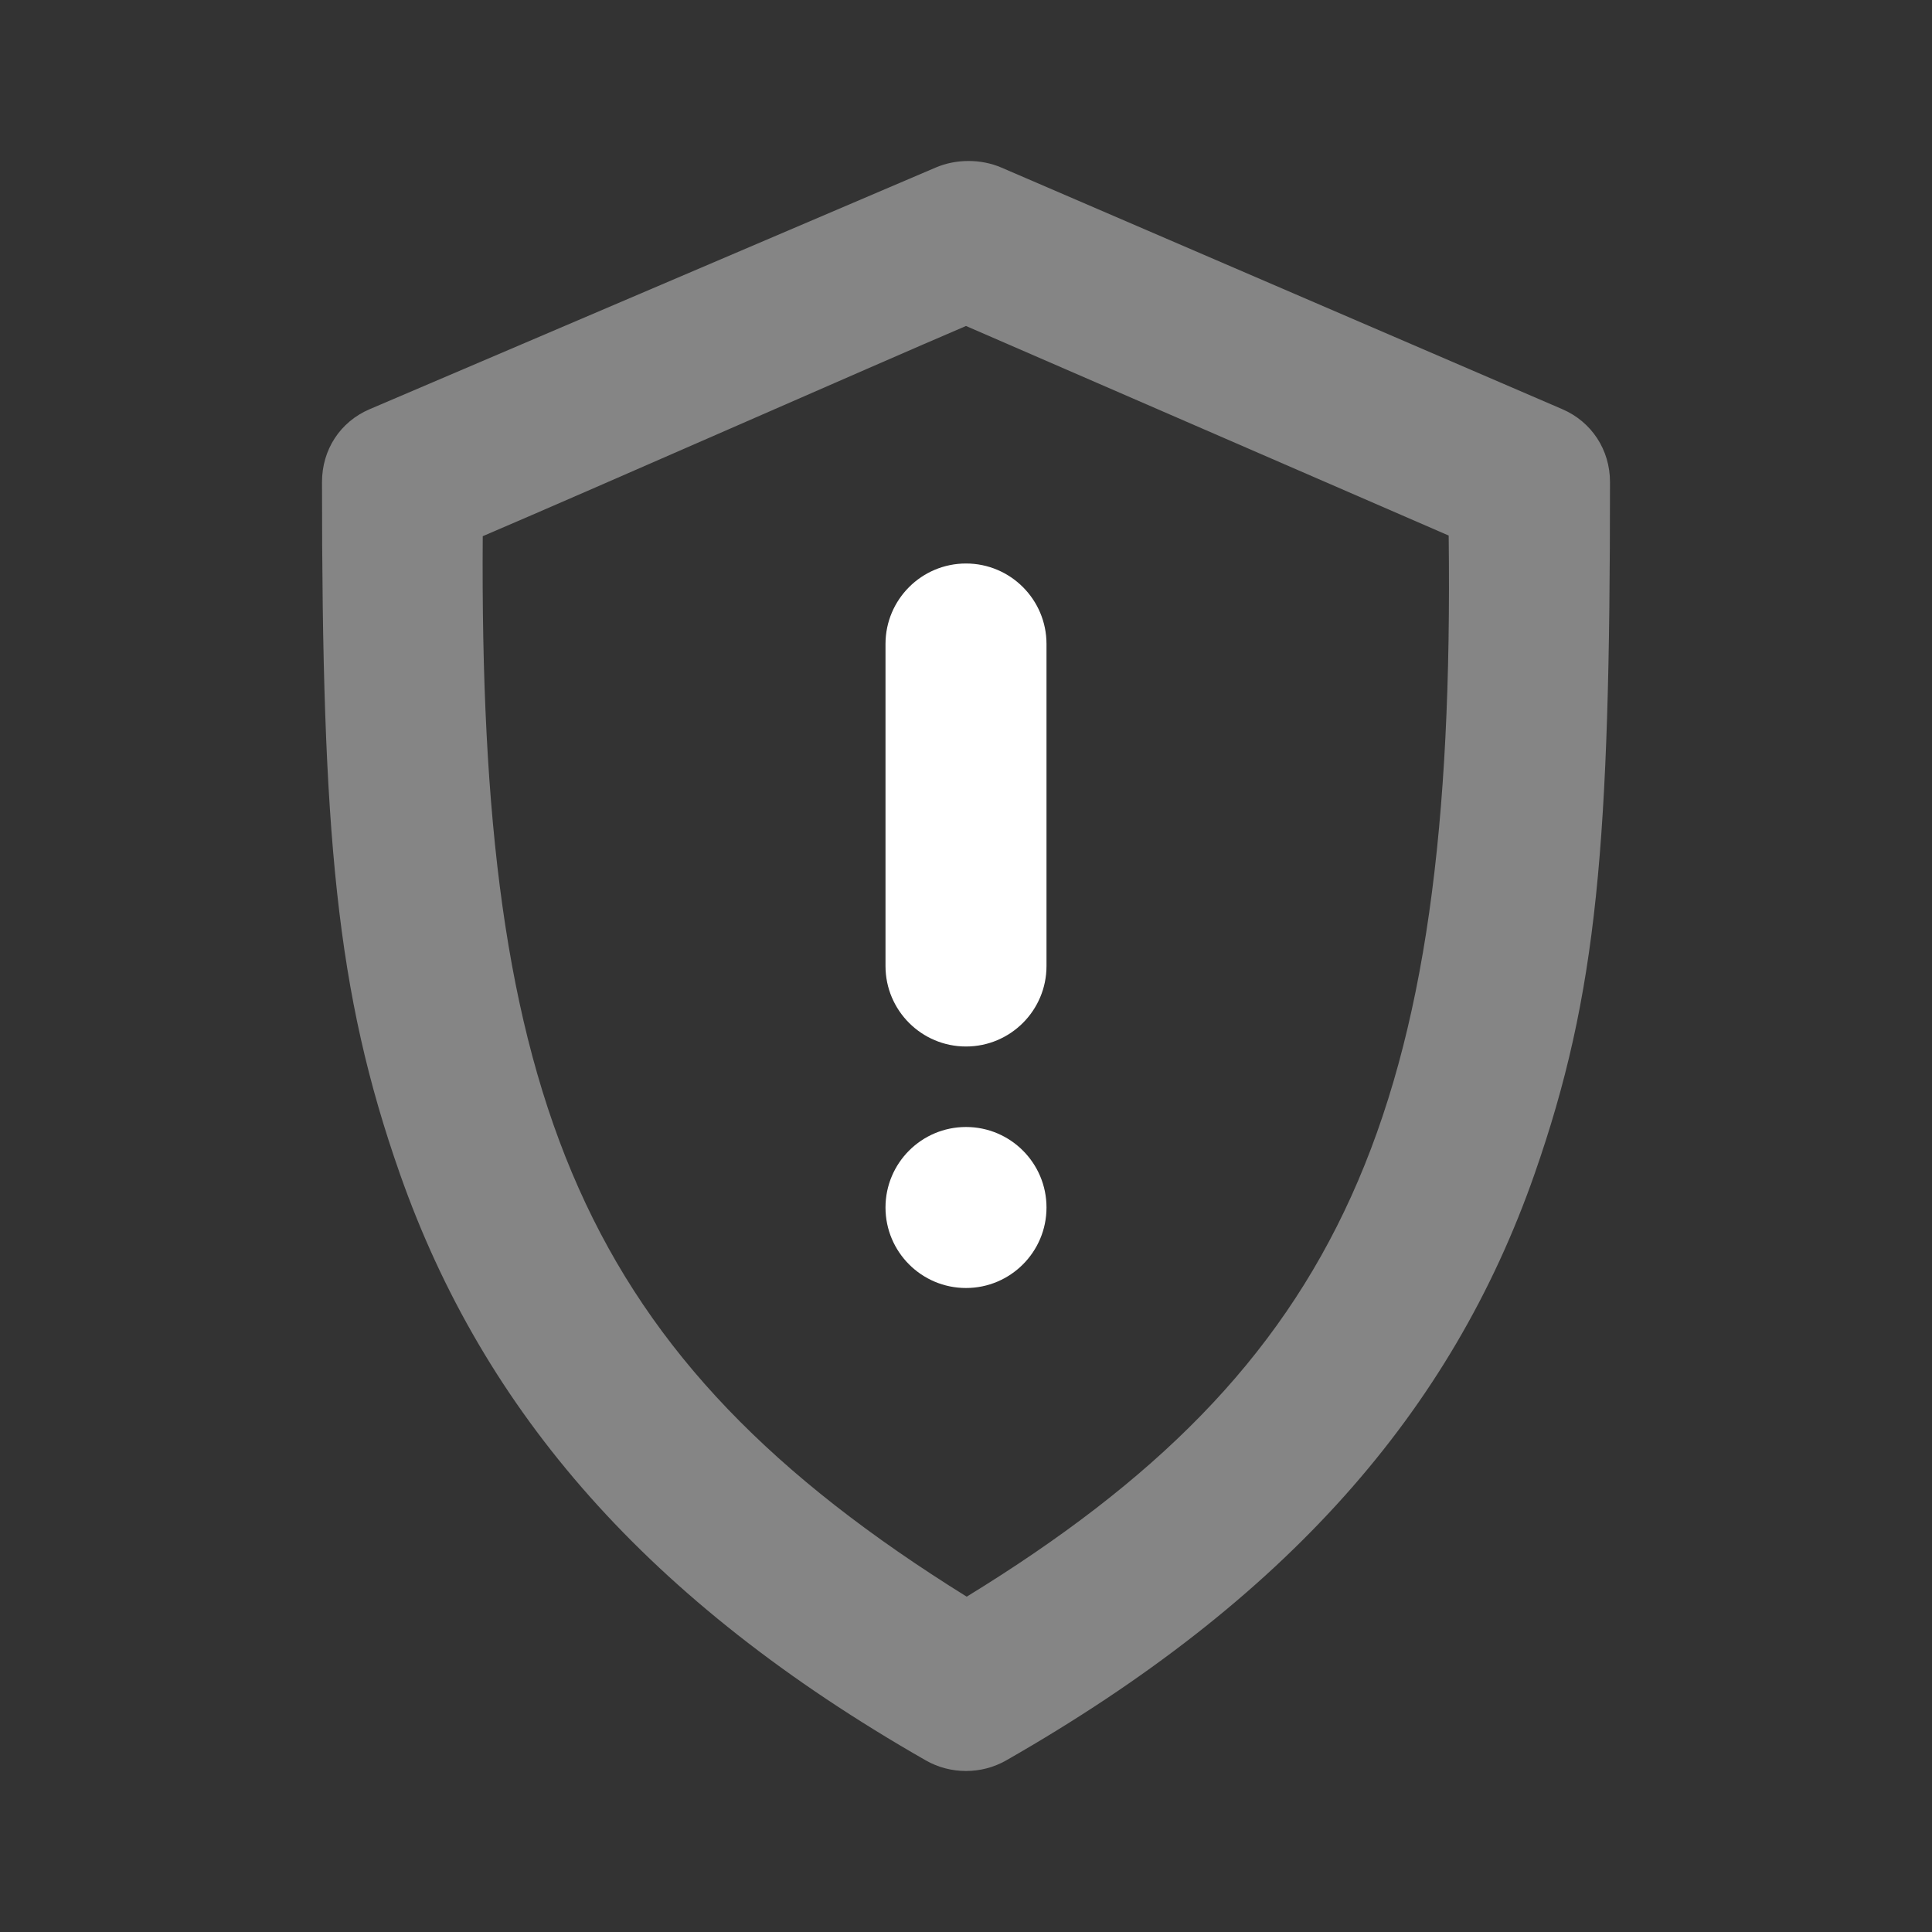
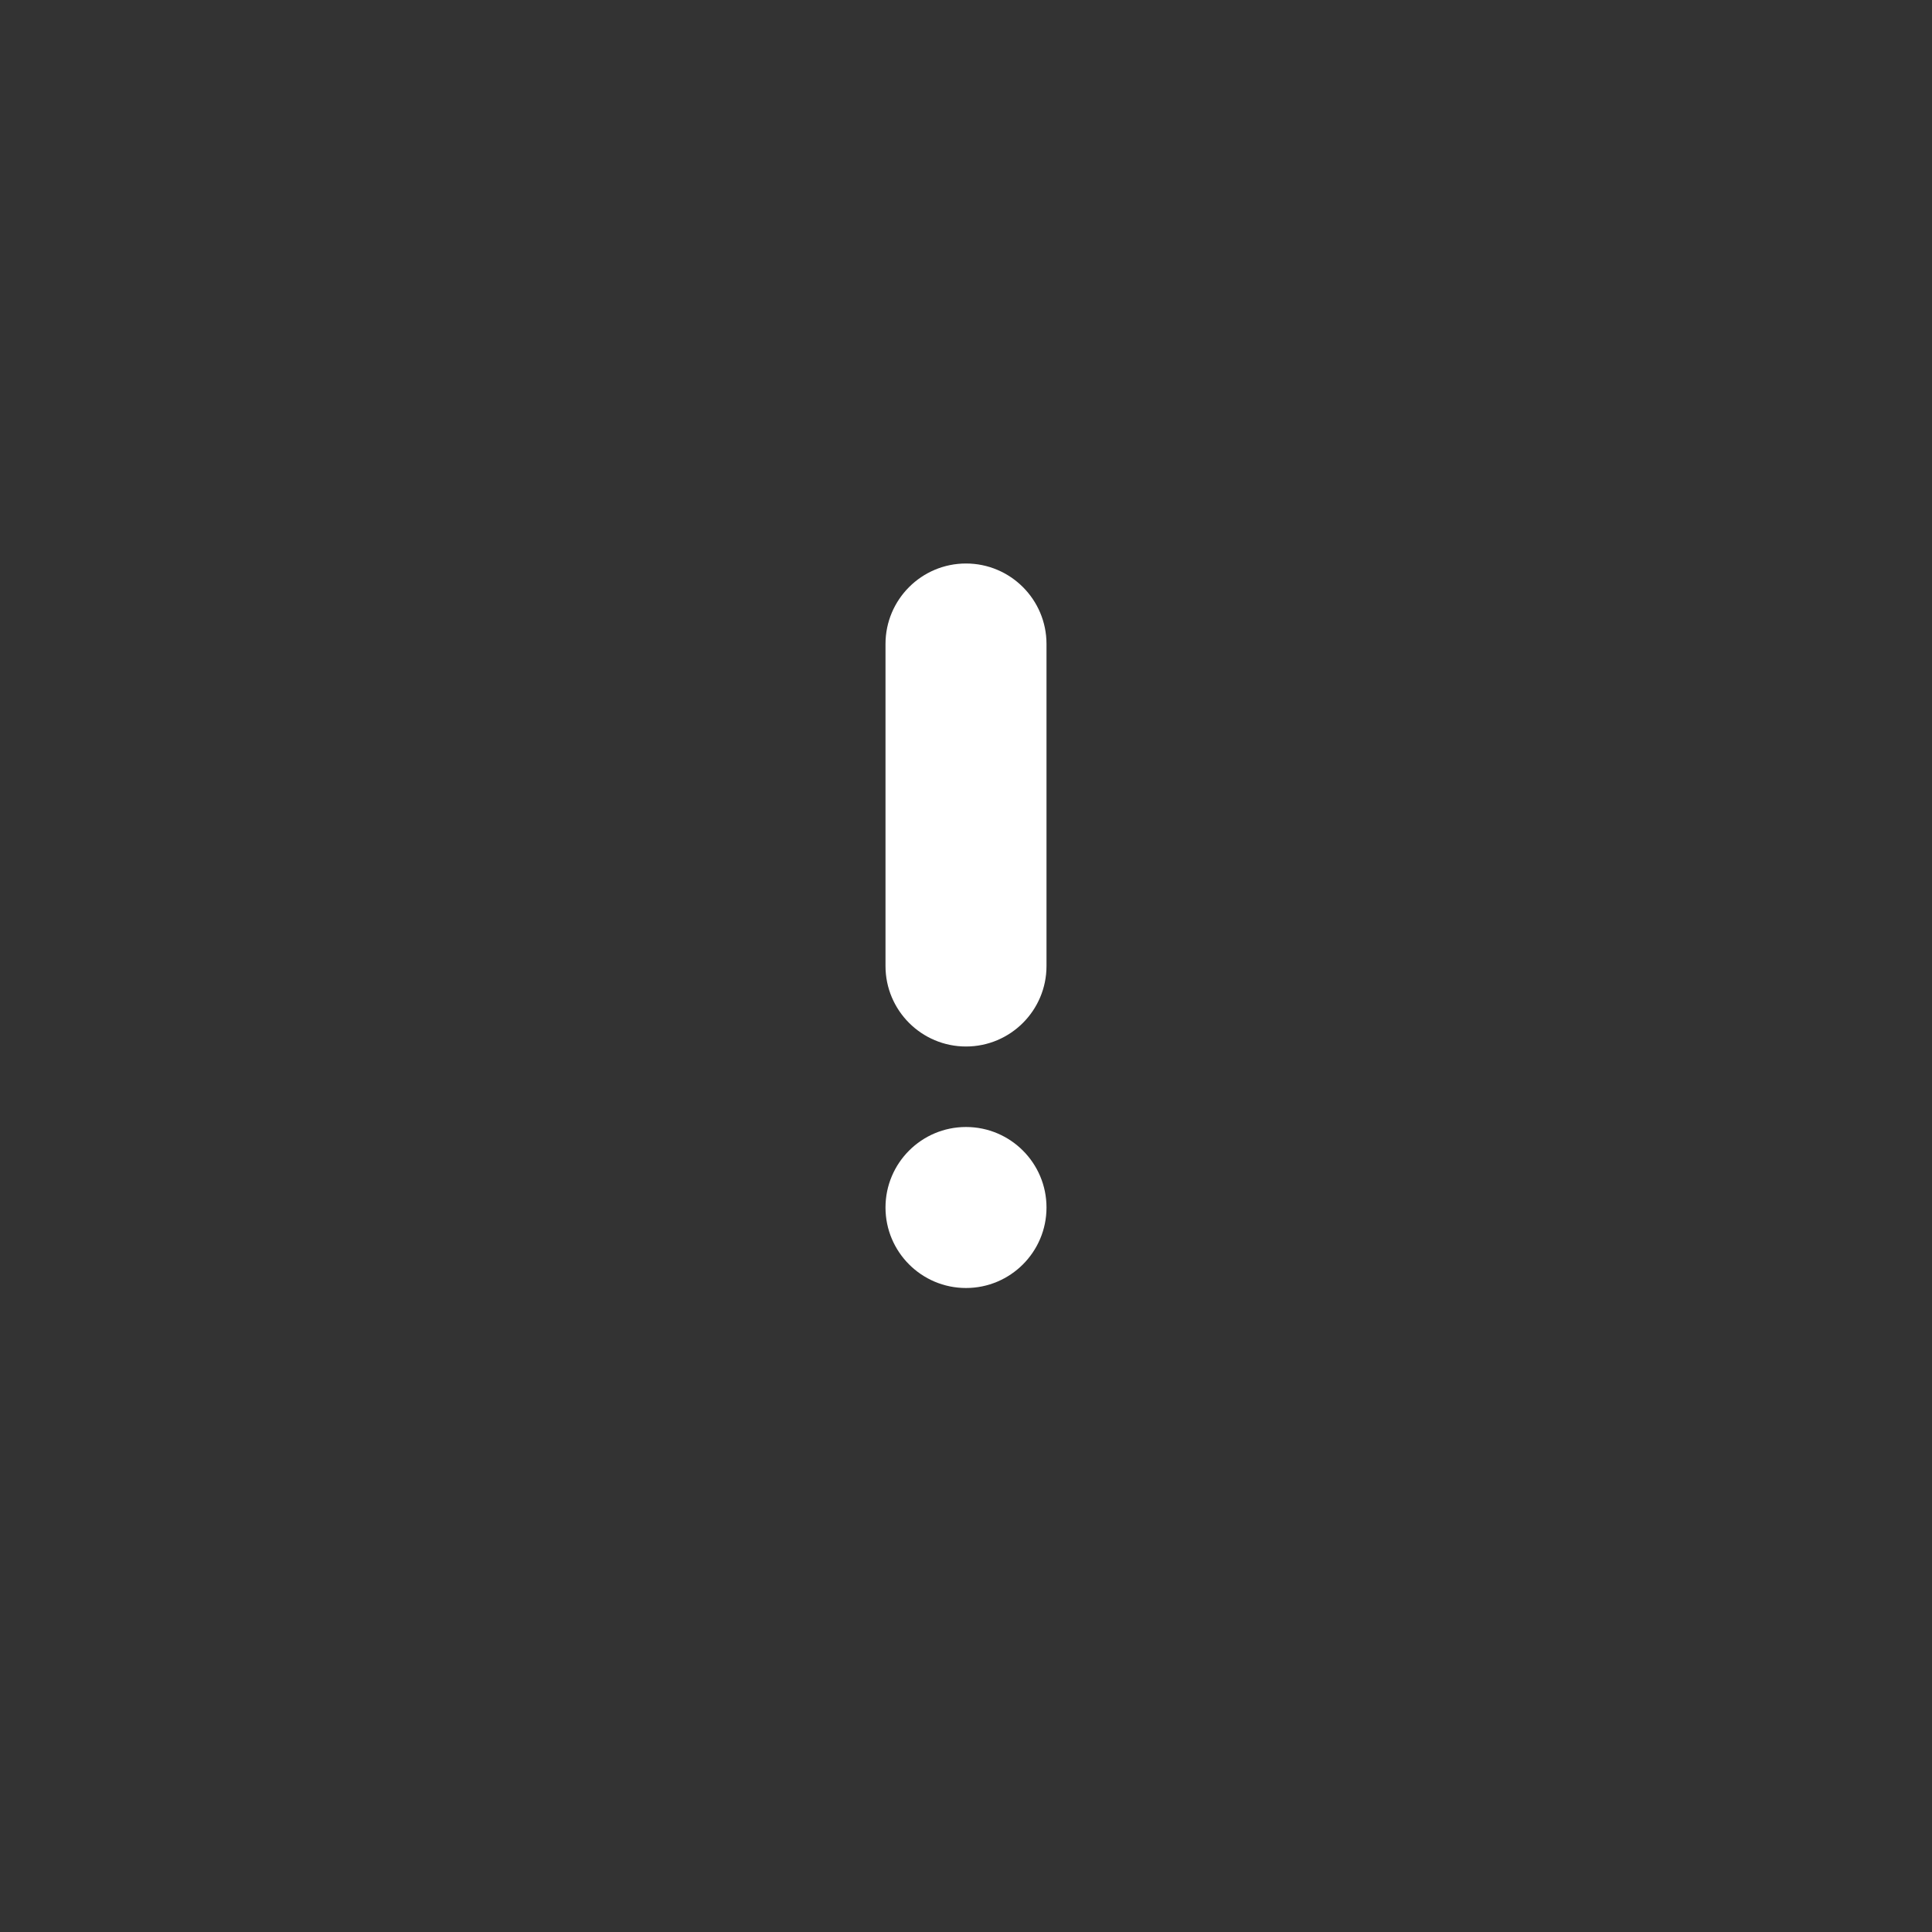
<svg xmlns="http://www.w3.org/2000/svg" width="30" height="30" viewBox="0 0 30 30" fill="none">
  <rect x="0" y="0" width="30" height="30" fill="#333333" stroke="none" />
-   <path opacity="0.4" d="M14.531 2.601C13.432 3.07 6.84 5.884 5.742 6.353C5.281 6.549 5 6.984 5 7.485C5 12.96 5.219 15.41 6.211 18.231C7.51 21.925 10.06 24.869 14.375 27.335C14.759 27.555 15.241 27.555 15.625 27.335C19.979 24.846 22.54 21.913 23.828 18.231C24.808 15.43 25 13.1 25 7.485C25 6.986 24.716 6.55 24.258 6.353L15.547 2.601C15.232 2.466 14.846 2.466 14.531 2.601ZM15 5.062L22.495 8.316C22.604 17.285 20.846 21.216 15.011 24.793C9.025 21.069 7.435 17.095 7.496 8.326C9.2 7.599 13.559 5.677 15 5.062Z" fill="white" />
  <path d="M15 8.75C14.31 8.75 13.75 9.31 13.75 10V15C13.75 15.69 14.31 16.25 15 16.25C15.69 16.25 16.25 15.69 16.25 15V10C16.25 9.31 15.69 8.75 15 8.75ZM15 17.5C14.31 17.5 13.75 18.06 13.75 18.75C13.75 19.44 14.31 20 15 20C15.69 20 16.25 19.44 16.25 18.75C16.25 18.06 15.69 17.5 15 17.5Z" fill="white" />
</svg>